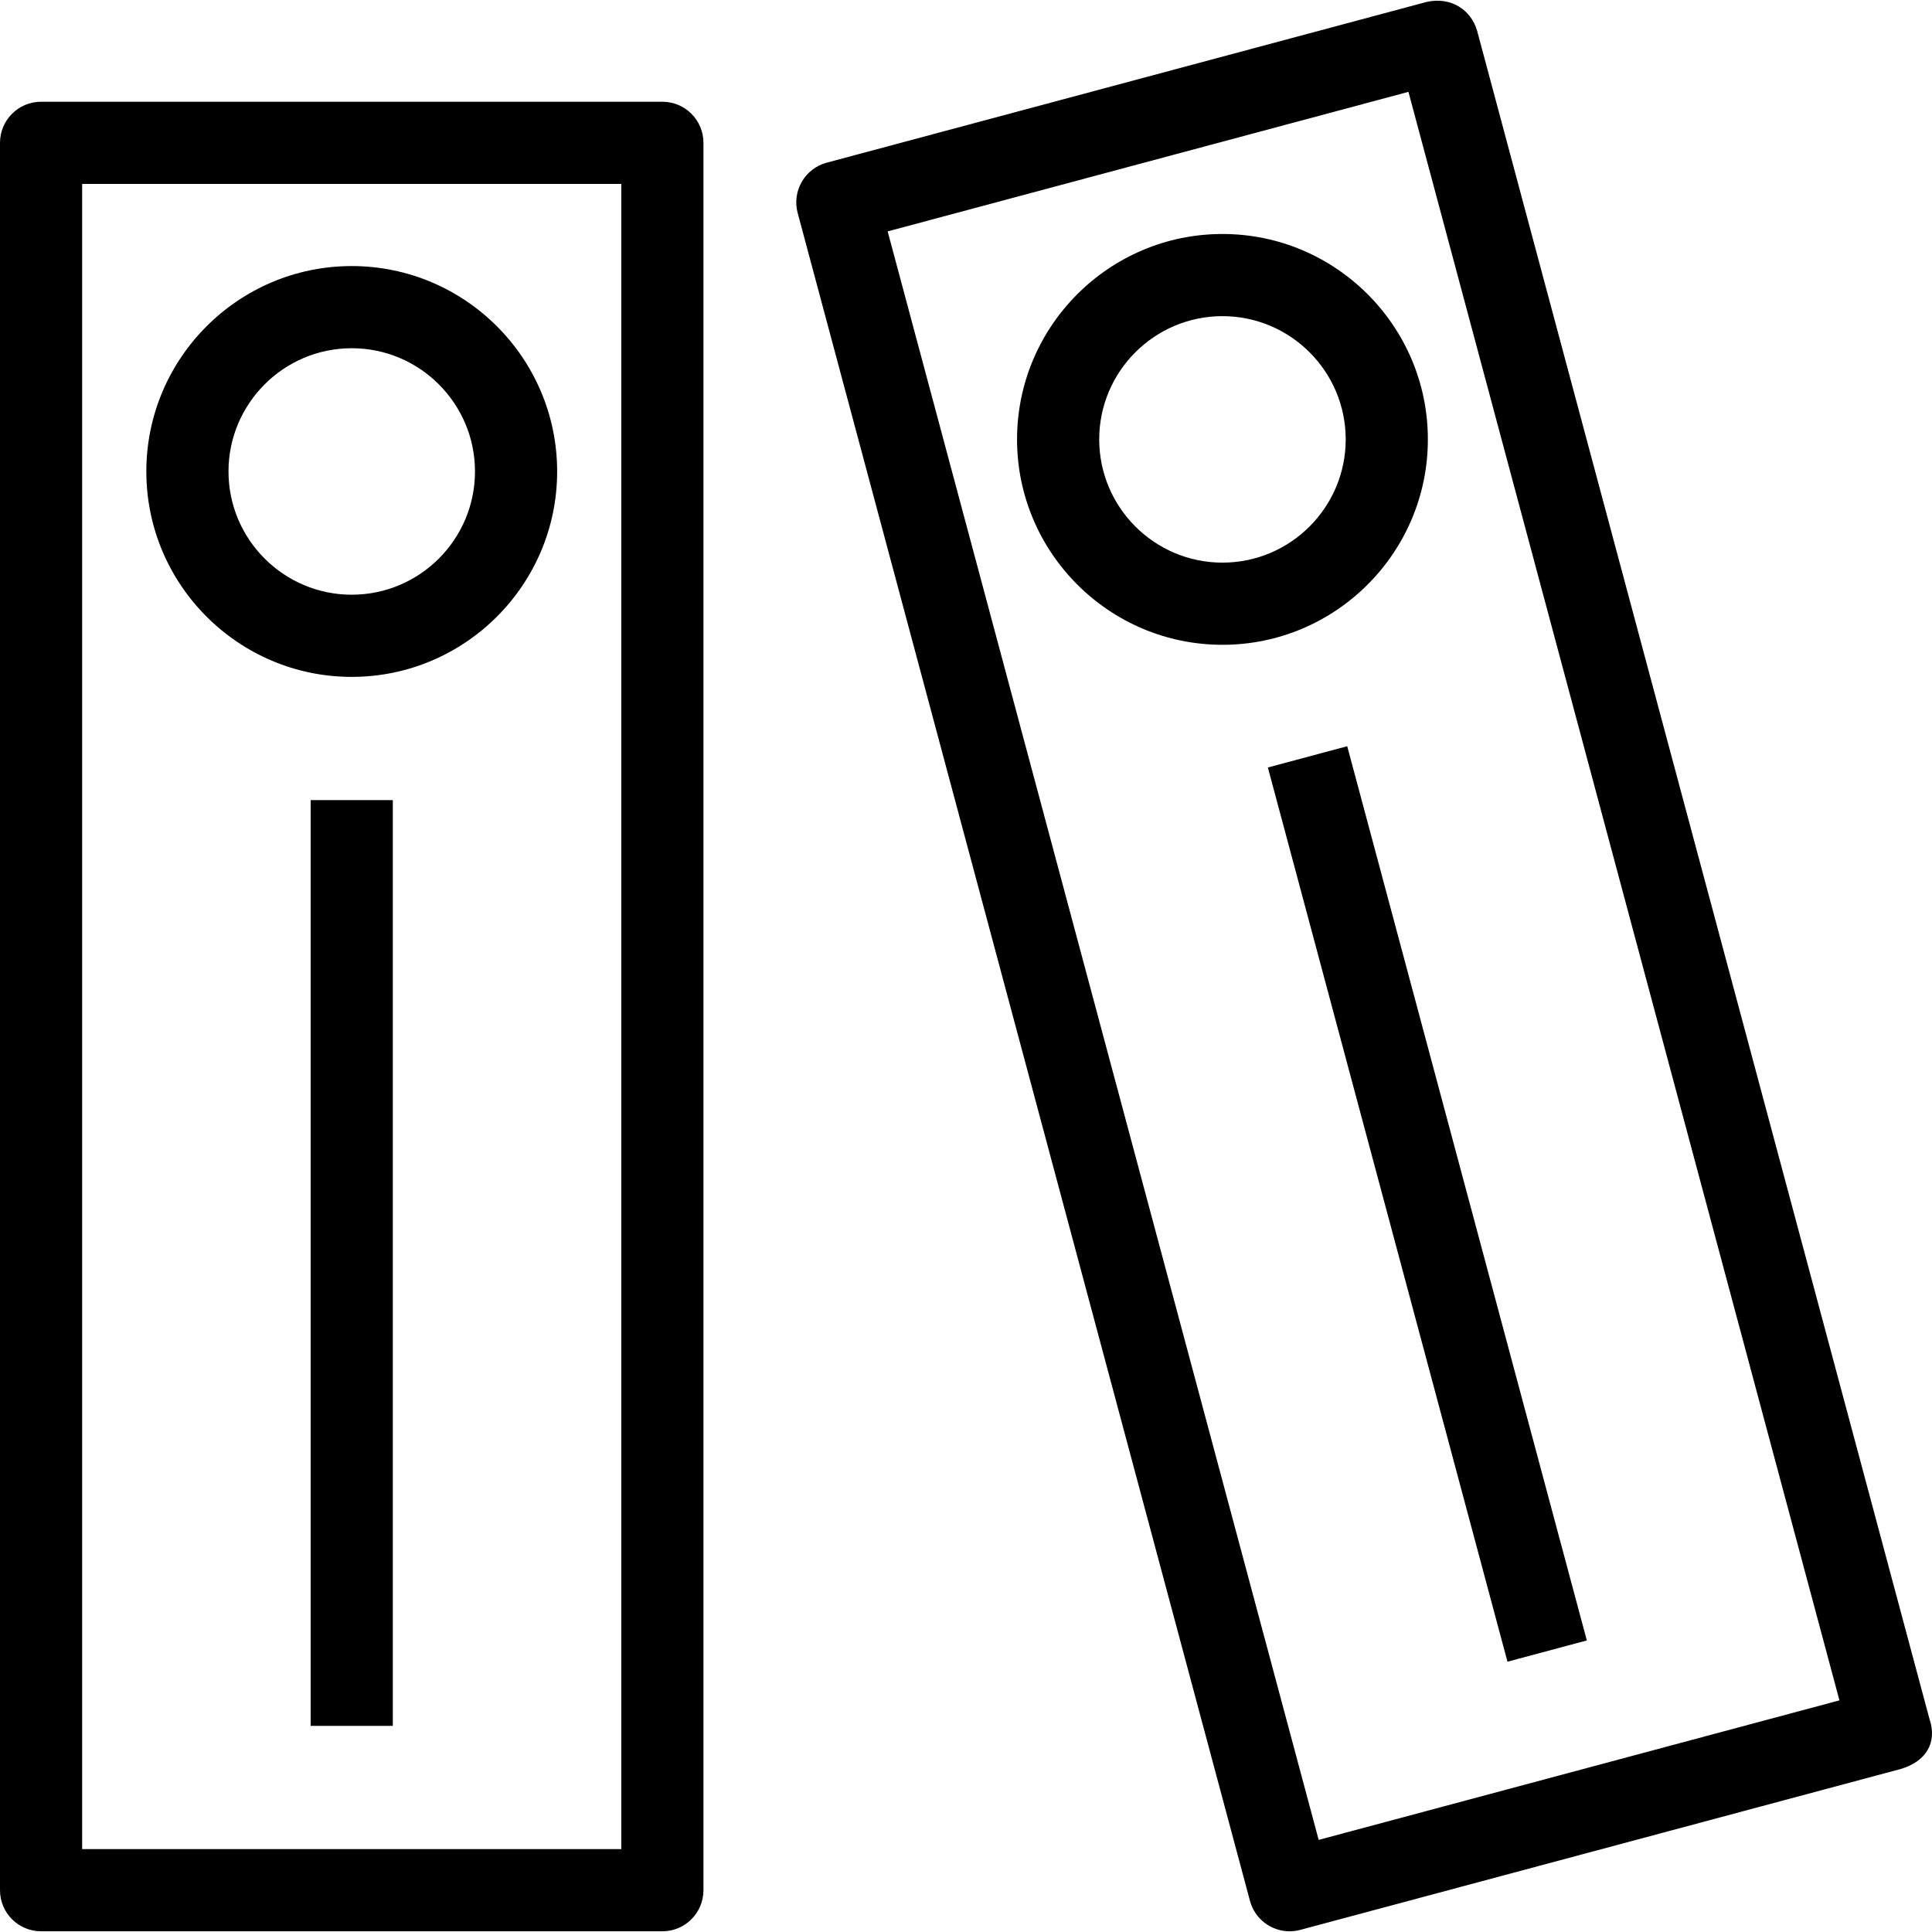
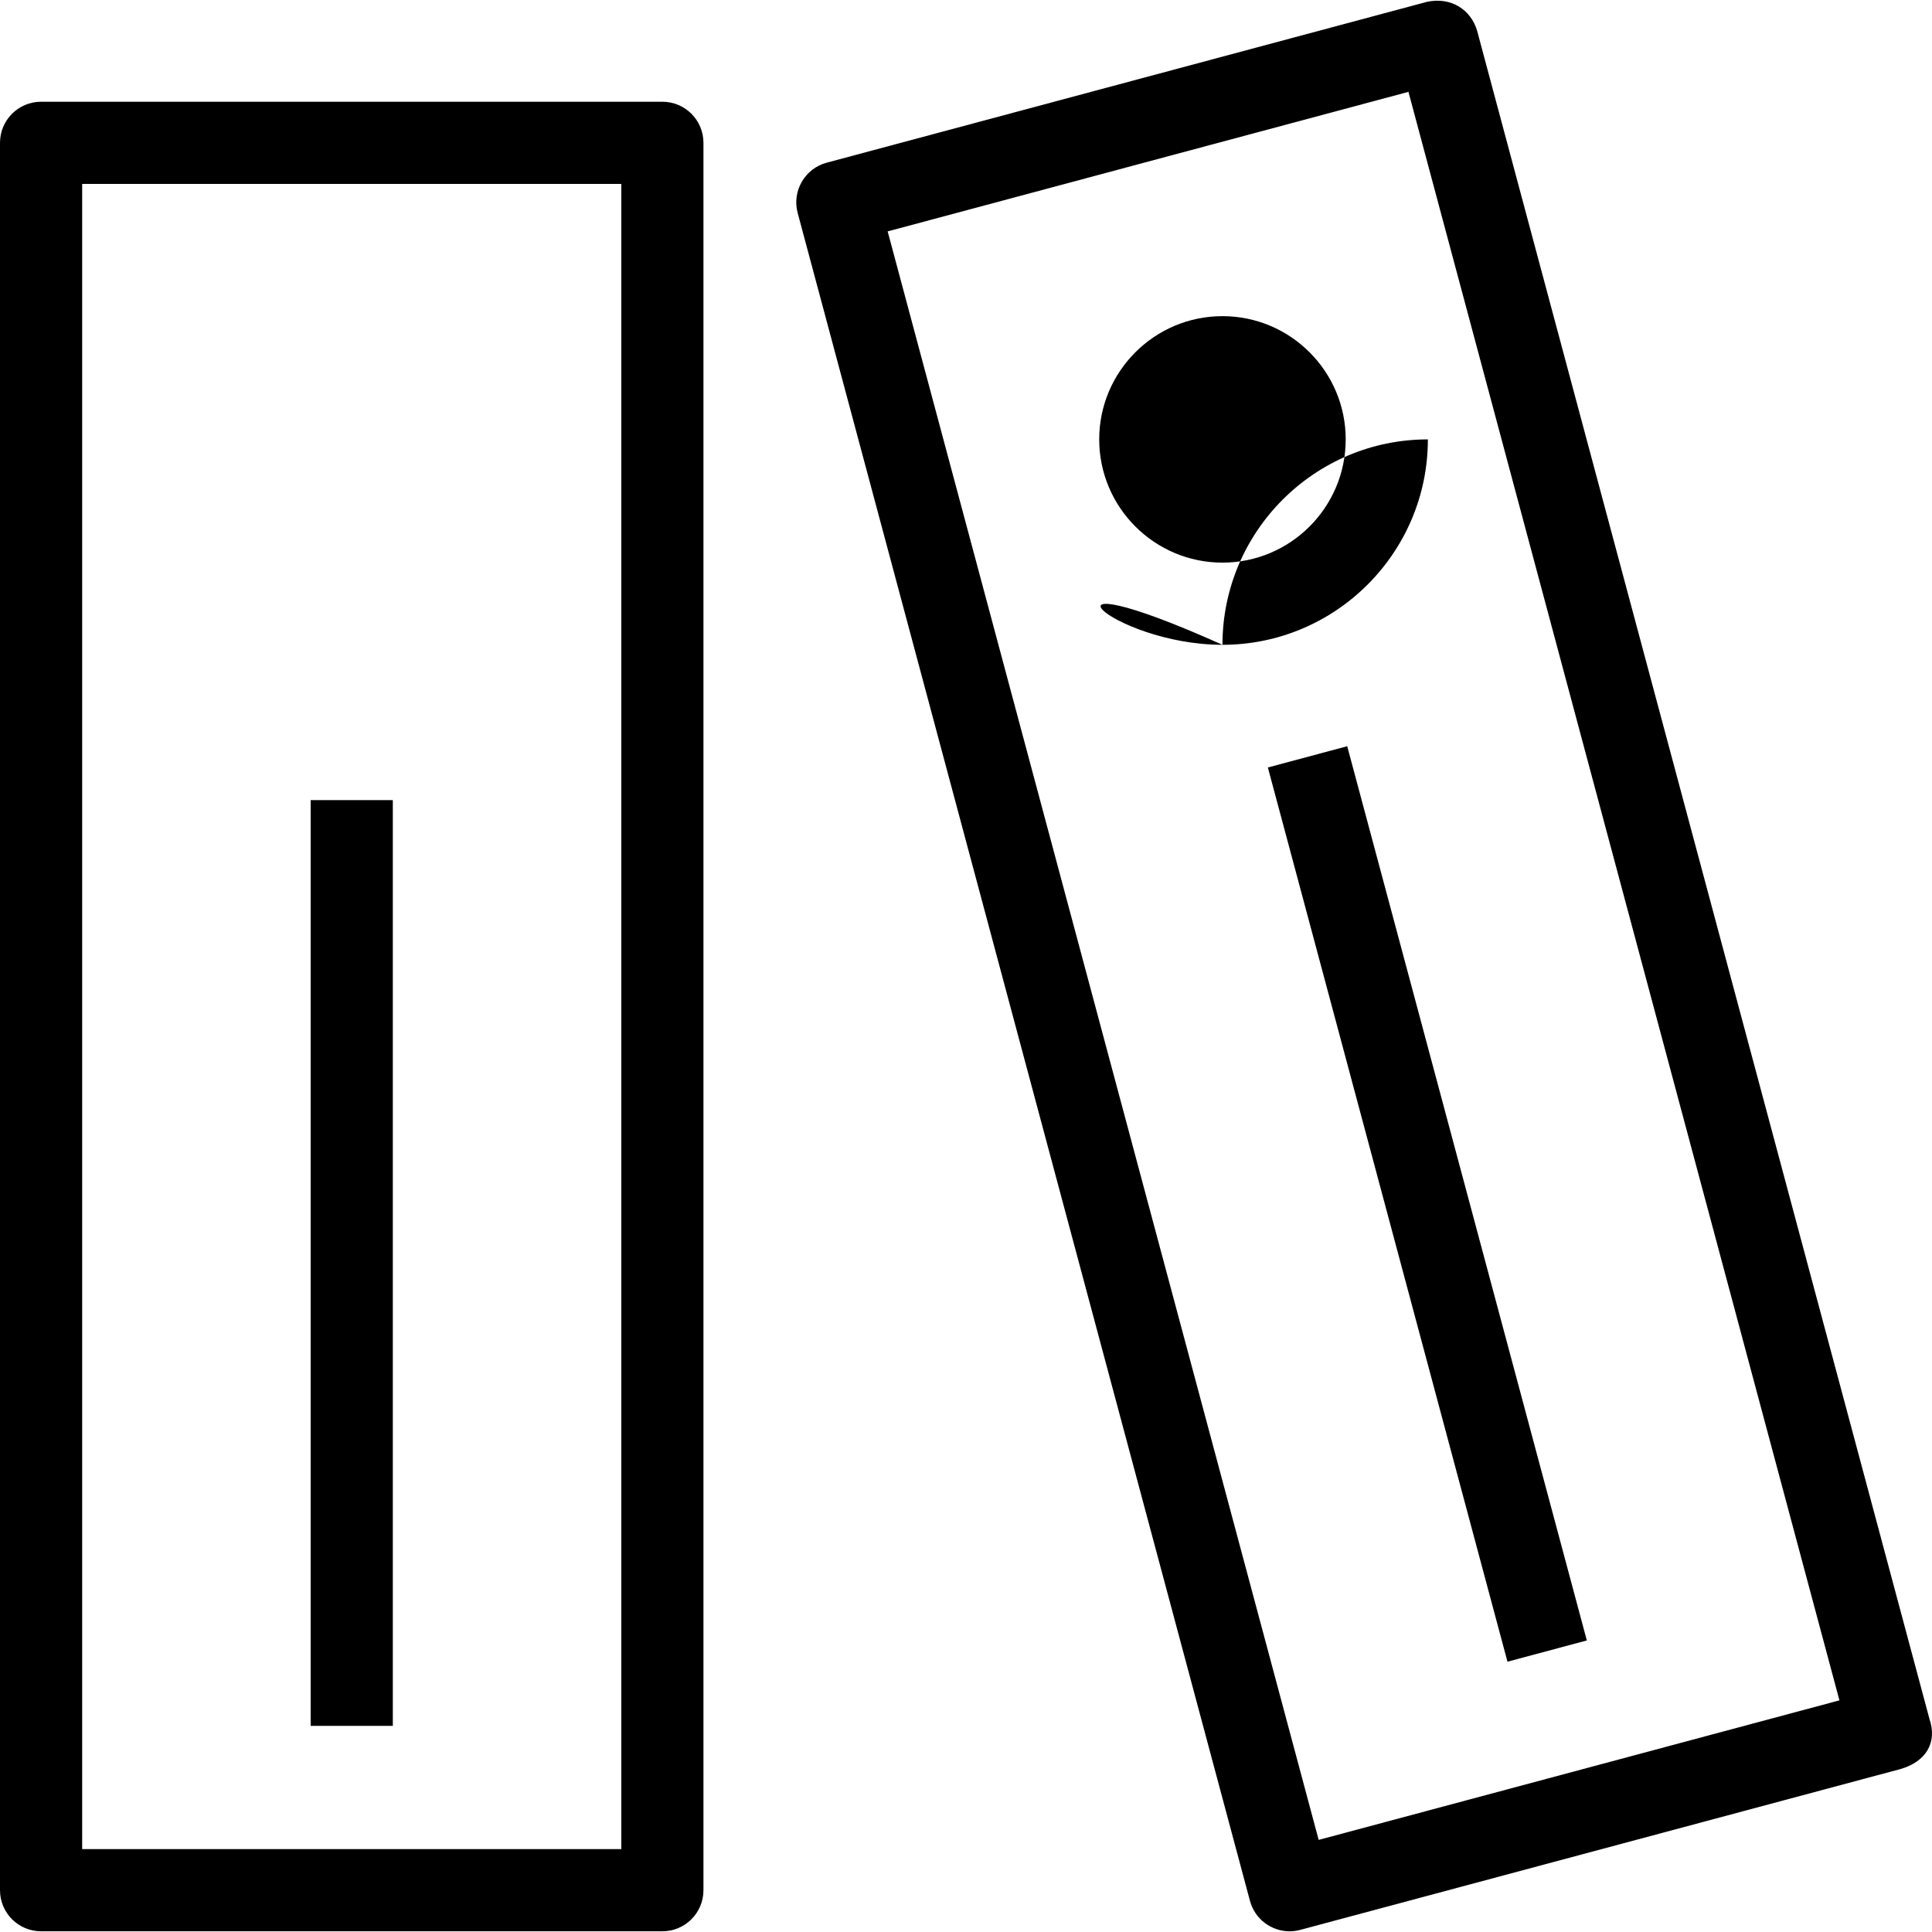
<svg xmlns="http://www.w3.org/2000/svg" fill="#000000" version="1.1" id="Capa_1" viewBox="0 0 490 490" xml:space="preserve">
  <g>
    <path d="M167.994,25.803H10.419C4.665,25.803,0,30.468,0,36.223v443.176c0,5.755,4.665,10.419,10.419,10.419h157.575   c5.754,0,10.419-4.665,10.419-10.419V36.223C178.413,30.468,173.748,25.803,167.994,25.803z M157.575,468.979H20.838V46.642   h136.736V468.979z" />
-     <path d="M89.209,171.672c28.724,0,52.096-23.372,52.096-52.096c0-28.725-23.372-52.096-52.096-52.096   c-28.724,0-52.096,23.371-52.096,52.096C37.113,148.3,60.485,171.672,89.209,171.672z M89.209,88.319   c17.236,0,31.258,14.021,31.258,31.257s-14.021,31.257-31.258,31.257c-17.236,0-31.257-14.021-31.257-31.257   S71.973,88.319,89.209,88.319z" />
-     <path d="M310.044,163.537c28.724,0,52.096-23.372,52.096-52.096c0-28.725-23.372-52.096-52.096-52.096   c-28.724,0-52.096,23.371-52.096,52.096C257.948,140.164,281.32,163.537,310.044,163.537z M310.044,80.183   c17.236,0,31.258,14.021,31.258,31.257c0,17.236-14.021,31.257-31.258,31.257c-17.236,0-31.258-14.021-31.258-31.257   C278.786,94.204,292.808,80.183,310.044,80.183z" />
+     <path d="M310.044,163.537c28.724,0,52.096-23.372,52.096-52.096c-28.724,0-52.096,23.371-52.096,52.096C257.948,140.164,281.32,163.537,310.044,163.537z M310.044,80.183   c17.236,0,31.258,14.021,31.258,31.257c0,17.236-14.021,31.257-31.258,31.257c-17.236,0-31.258-14.021-31.258-31.257   C278.786,94.204,292.808,80.183,310.044,80.183z" />
    <rect x="78.79" y="202.929" width="20.838" height="234.792" />
    <path d="M489.345,435.921L374.642,7.839c-1.553-5.378-6.632-8.701-12.759-7.366L209.676,41.259   c-5.561,1.49-8.857,7.204-7.367,12.759l114.708,428.076c1.246,4.655,5.453,7.728,10.058,7.728c0.89,0,1.8-0.117,2.702-0.362   l152.202-40.781C488.383,446.841,491.44,442.049,489.345,435.921z M334.446,466.639L225.131,58.689l132.082-35.394l109.31,407.956   L334.446,466.639z" />
    <path d="M341.686,189.259l60.77,226.795l-20.126,5.393l-60.77-226.795L341.686,189.259z" />
  </g>
</svg>